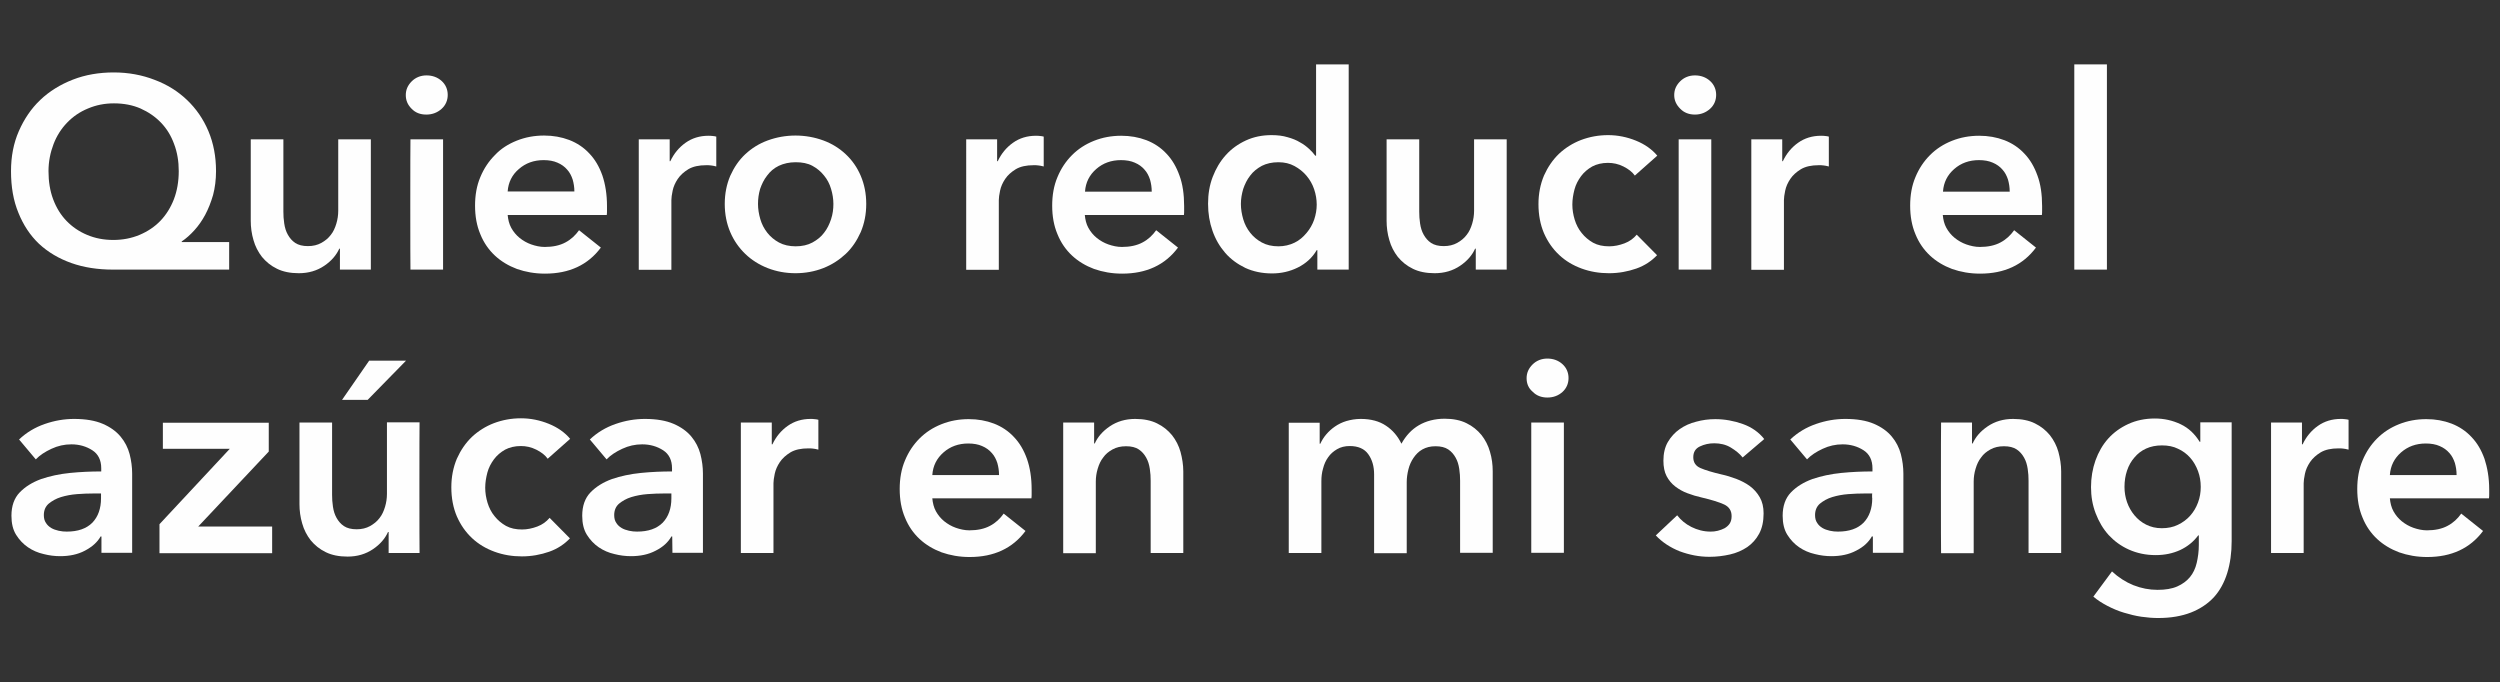
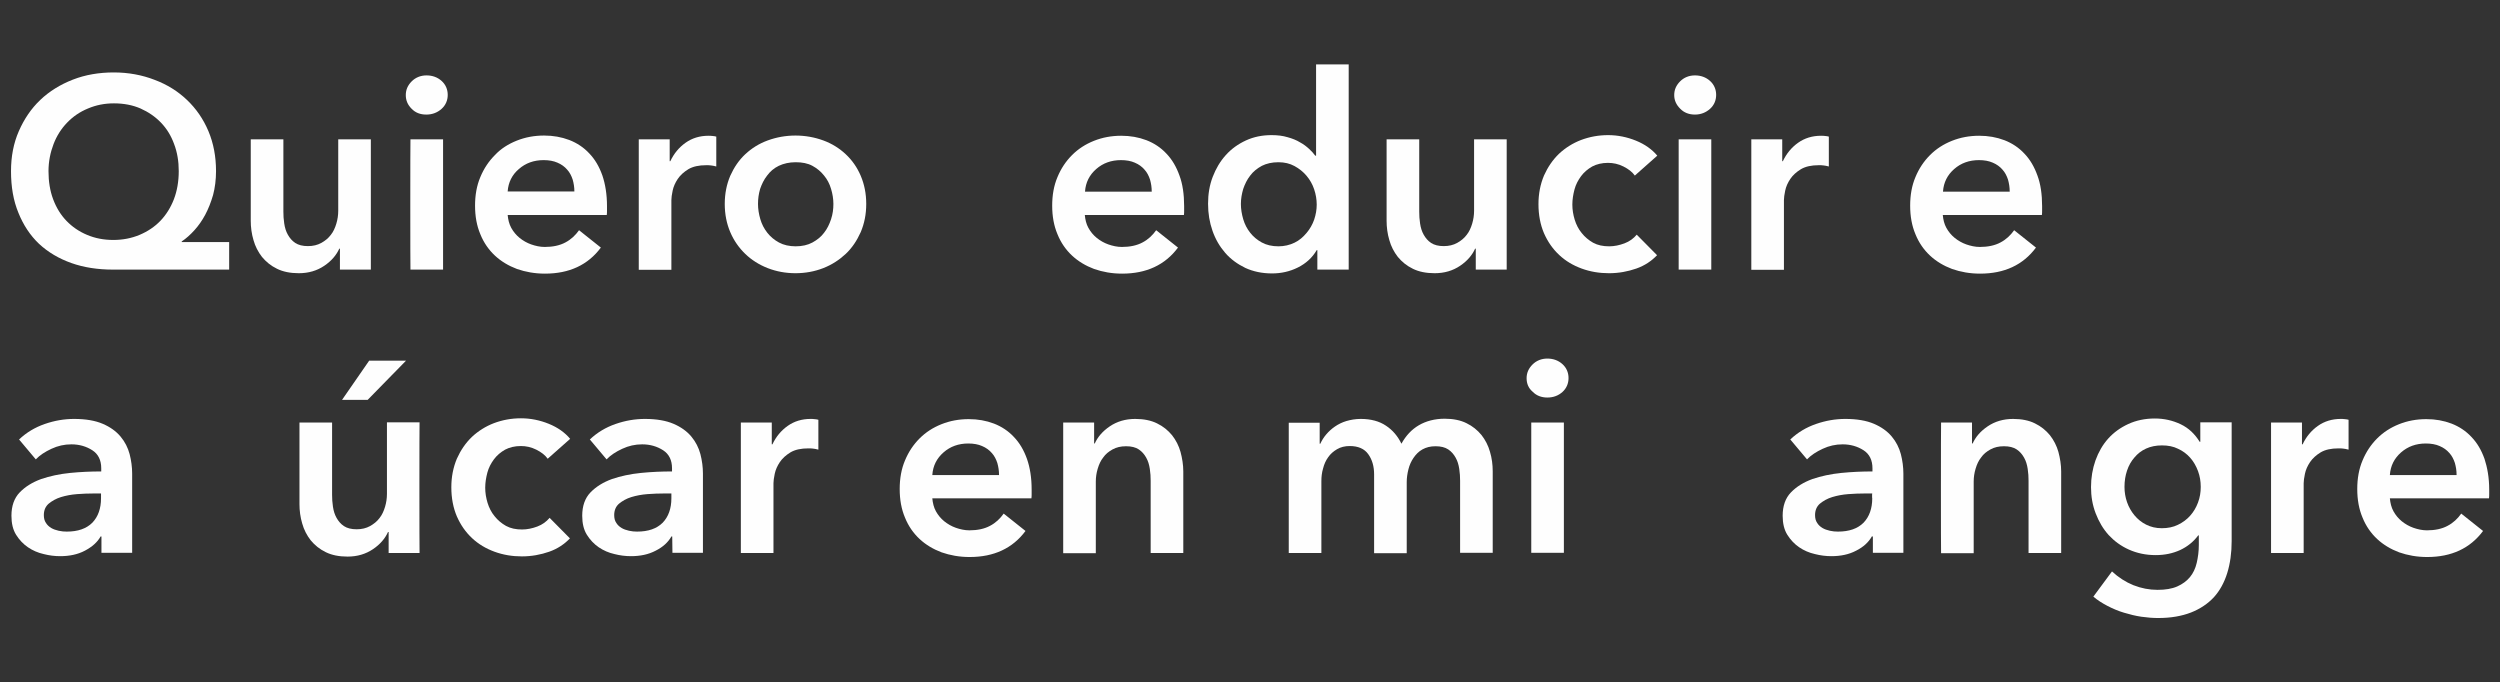
<svg xmlns="http://www.w3.org/2000/svg" version="1.1" id="Layer_1" x="0px" y="0px" viewBox="0 0 118.04 32.22" style="enable-background:new 0 0 118.04 32.22;" xml:space="preserve">
  <rect x="0" y="0" width="118.04" height="32.22" fill="#333333" stroke="none" />
  <style type="text/css">
	.st0{enable-background:new    ;}
	.st1{fill:#FEFEFE;}
</style>
  <g>
    <g class="st0">
      <path class="st1" d="M10.83,12.73H5.35c-0.73,0-1.39-0.1-1.98-0.31s-1.1-0.51-1.53-0.91c-0.42-0.4-0.74-0.89-0.97-1.46    C0.63,9.47,0.52,8.82,0.52,8.08c0-0.69,0.12-1.32,0.37-1.89S1.47,5.13,1.9,4.72s0.95-0.73,1.54-0.96s1.24-0.34,1.93-0.34    S6.71,3.54,7.3,3.77c0.59,0.22,1.1,0.54,1.53,0.95c0.43,0.41,0.77,0.9,1.01,1.47s0.36,1.2,0.36,1.89c0,0.41-0.05,0.79-0.14,1.13    c-0.1,0.34-0.22,0.65-0.37,0.93c-0.15,0.28-0.32,0.52-0.51,0.73s-0.39,0.39-0.6,0.53v0.03h2.24v1.3H10.83z M5.38,4.88    c-0.44,0-0.84,0.08-1.22,0.24C3.77,5.28,3.45,5.5,3.17,5.79S2.68,6.41,2.53,6.8S2.29,7.62,2.29,8.08c0,0.49,0.07,0.93,0.22,1.33    s0.36,0.74,0.63,1.02c0.27,0.28,0.59,0.5,0.97,0.66c0.38,0.16,0.79,0.24,1.24,0.24c0.44,0,0.86-0.08,1.24-0.24    c0.38-0.16,0.71-0.38,0.98-0.66c0.27-0.28,0.49-0.63,0.64-1.02s0.23-0.84,0.23-1.33c0-0.46-0.07-0.89-0.22-1.28    C8.08,6.41,7.87,6.07,7.6,5.79c-0.27-0.28-0.59-0.5-0.97-0.67C6.26,4.96,5.84,4.88,5.38,4.88z" />
      <path class="st1" d="M17.51,12.73h-1.46v-0.99h-0.03c-0.14,0.31-0.37,0.58-0.71,0.81c-0.34,0.23-0.74,0.35-1.2,0.35    c-0.4,0-0.75-0.07-1.03-0.21c-0.29-0.14-0.52-0.33-0.71-0.56c-0.18-0.23-0.32-0.5-0.4-0.79c-0.09-0.3-0.13-0.61-0.13-0.92V6.58    h1.54v3.41c0,0.18,0.01,0.37,0.04,0.56c0.03,0.2,0.08,0.37,0.17,0.53s0.2,0.29,0.35,0.39c0.15,0.1,0.35,0.15,0.6,0.15    c0.24,0,0.45-0.05,0.63-0.15c0.18-0.1,0.33-0.22,0.45-0.38c0.12-0.15,0.2-0.33,0.26-0.53s0.09-0.4,0.09-0.61V6.58h1.54V12.73z" />
      <path class="st1" d="M19.16,4.49c0-0.25,0.09-0.46,0.28-0.65c0.18-0.18,0.42-0.28,0.7-0.28s0.52,0.09,0.71,0.26    s0.29,0.4,0.29,0.66c0,0.26-0.1,0.49-0.29,0.66s-0.43,0.27-0.72,0.27s-0.52-0.09-0.7-0.28C19.25,4.95,19.16,4.74,19.16,4.49z     M19.38,6.58h1.54v6.15h-1.54C19.37,12.73,19.37,6.58,19.38,6.58z" />
      <path class="st1" d="M28.66,9.73c0,0.07,0,0.14,0,0.21s0,0.14-0.01,0.21h-4.68c0.02,0.22,0.07,0.43,0.17,0.61s0.23,0.34,0.39,0.47    s0.35,0.24,0.55,0.31s0.42,0.12,0.64,0.12c0.38,0,0.71-0.07,0.97-0.21c0.27-0.14,0.48-0.34,0.65-0.58l1.03,0.82    c-0.61,0.82-1.49,1.23-2.64,1.23c-0.48,0-0.92-0.08-1.32-0.22c-0.4-0.15-0.75-0.36-1.04-0.63s-0.53-0.61-0.69-1.01    c-0.17-0.4-0.25-0.85-0.25-1.35s0.08-0.95,0.25-1.35c0.17-0.41,0.4-0.75,0.69-1.04C23.65,7.02,24,6.8,24.4,6.64    s0.83-0.24,1.29-0.24c0.43,0,0.82,0.07,1.19,0.21c0.36,0.14,0.68,0.35,0.94,0.63c0.27,0.28,0.47,0.62,0.62,1.04    C28.58,8.69,28.66,9.18,28.66,9.73z M27.12,9.04c0-0.2-0.03-0.38-0.08-0.56c-0.06-0.18-0.14-0.34-0.26-0.47    c-0.12-0.14-0.27-0.25-0.46-0.33c-0.18-0.08-0.4-0.12-0.65-0.12c-0.46,0-0.85,0.14-1.17,0.42c-0.32,0.27-0.5,0.63-0.53,1.06H27.12    z" />
      <path class="st1" d="M30.15,6.58h1.47v1.03h0.03c0.17-0.36,0.41-0.65,0.72-0.87c0.31-0.22,0.67-0.33,1.08-0.33    c0.06,0,0.12,0,0.19,0.01c0.07,0,0.13,0.02,0.18,0.03v1.41c-0.1-0.03-0.19-0.04-0.26-0.05S33.42,7.8,33.35,7.8    c-0.35,0-0.63,0.06-0.85,0.19c-0.21,0.13-0.38,0.28-0.5,0.46C31.88,8.63,31.8,8.81,31.76,9c-0.04,0.19-0.06,0.34-0.06,0.45v3.29    h-1.54V6.58H30.15z" />
      <path class="st1" d="M34.22,9.63c0-0.49,0.09-0.93,0.26-1.33c0.18-0.4,0.41-0.74,0.71-1.02s0.65-0.5,1.06-0.65S37.1,6.4,37.56,6.4    s0.9,0.08,1.31,0.23S39.63,7,39.93,7.28s0.54,0.62,0.71,1.02c0.17,0.4,0.26,0.84,0.26,1.33s-0.09,0.93-0.26,1.33    c-0.18,0.4-0.41,0.75-0.71,1.03s-0.65,0.51-1.06,0.67s-0.85,0.24-1.31,0.24s-0.9-0.08-1.31-0.24s-0.77-0.39-1.06-0.67    c-0.3-0.29-0.54-0.63-0.71-1.03S34.22,10.12,34.22,9.63z M35.79,9.63c0,0.24,0.04,0.48,0.11,0.72c0.07,0.24,0.18,0.45,0.33,0.64    c0.15,0.19,0.33,0.34,0.55,0.46c0.22,0.12,0.49,0.18,0.79,0.18s0.57-0.06,0.79-0.18s0.41-0.27,0.55-0.46    c0.15-0.19,0.25-0.4,0.33-0.64s0.11-0.48,0.11-0.72s-0.04-0.48-0.11-0.71c-0.07-0.24-0.18-0.45-0.33-0.63    c-0.15-0.19-0.33-0.34-0.55-0.46c-0.22-0.12-0.49-0.17-0.79-0.17S37,7.72,36.77,7.83s-0.41,0.27-0.55,0.46    c-0.15,0.19-0.25,0.4-0.33,0.63C35.82,9.16,35.79,9.39,35.79,9.63z" />
-       <path class="st1" d="M45.61,6.58h1.47v1.03h0.03c0.17-0.36,0.41-0.65,0.72-0.87s0.67-0.33,1.08-0.33c0.06,0,0.12,0,0.19,0.01    c0.07,0,0.13,0.02,0.18,0.03v1.41c-0.1-0.03-0.19-0.04-0.26-0.05S48.88,7.8,48.81,7.8c-0.35,0-0.63,0.06-0.85,0.19    c-0.21,0.13-0.38,0.28-0.5,0.46c-0.12,0.18-0.2,0.36-0.24,0.55c-0.04,0.19-0.06,0.34-0.06,0.45v3.29h-1.54V6.58H45.61z" />
      <path class="st1" d="M55.91,9.73c0,0.07,0,0.14,0,0.21s0,0.14-0.01,0.21h-4.68c0.02,0.22,0.07,0.43,0.17,0.61s0.23,0.34,0.39,0.47    s0.35,0.24,0.55,0.31s0.42,0.12,0.64,0.12c0.38,0,0.71-0.07,0.97-0.21c0.27-0.14,0.48-0.34,0.65-0.58l1.03,0.82    c-0.61,0.82-1.49,1.23-2.64,1.23c-0.48,0-0.92-0.08-1.32-0.22c-0.4-0.15-0.75-0.36-1.04-0.63s-0.53-0.61-0.69-1.01    c-0.17-0.4-0.25-0.85-0.25-1.35s0.08-0.95,0.25-1.35c0.17-0.41,0.4-0.75,0.69-1.04c0.29-0.29,0.63-0.51,1.03-0.67    c0.4-0.16,0.83-0.24,1.29-0.24c0.43,0,0.82,0.07,1.19,0.21c0.36,0.14,0.68,0.35,0.94,0.63c0.27,0.28,0.47,0.62,0.62,1.04    C55.84,8.69,55.91,9.18,55.91,9.73z M54.38,9.04c0-0.2-0.03-0.38-0.08-0.56c-0.06-0.18-0.14-0.34-0.26-0.47    c-0.12-0.14-0.27-0.25-0.46-0.33c-0.18-0.08-0.4-0.12-0.65-0.12c-0.46,0-0.85,0.14-1.17,0.42s-0.5,0.63-0.53,1.07h3.15V9.04z" />
      <path class="st1" d="M63.66,12.73H62.2v-0.92h-0.03c-0.21,0.36-0.51,0.63-0.89,0.82s-0.79,0.28-1.22,0.28    c-0.47,0-0.89-0.09-1.26-0.26c-0.37-0.18-0.69-0.41-0.95-0.71s-0.46-0.64-0.6-1.04s-0.21-0.82-0.21-1.28s0.07-0.88,0.22-1.27    c0.15-0.39,0.35-0.73,0.62-1.03c0.26-0.29,0.58-0.52,0.95-0.69s0.77-0.25,1.21-0.25c0.28,0,0.53,0.03,0.76,0.1    c0.22,0.06,0.42,0.14,0.58,0.24c0.17,0.09,0.31,0.2,0.43,0.31s0.22,0.22,0.29,0.32h0.04V3.04h1.54v9.69H63.66z M58.59,9.63    c0,0.24,0.04,0.48,0.11,0.72s0.18,0.45,0.33,0.64c0.15,0.19,0.33,0.34,0.55,0.46c0.22,0.12,0.48,0.18,0.78,0.18    c0.28,0,0.53-0.06,0.76-0.17s0.41-0.27,0.57-0.46s0.28-0.4,0.36-0.63c0.08-0.24,0.12-0.47,0.12-0.71s-0.04-0.48-0.12-0.72    c-0.08-0.24-0.2-0.45-0.36-0.64c-0.16-0.19-0.35-0.34-0.57-0.46s-0.47-0.18-0.76-0.18c-0.3,0-0.56,0.06-0.78,0.17    c-0.22,0.12-0.41,0.27-0.55,0.46c-0.15,0.19-0.25,0.4-0.33,0.63C58.63,9.16,58.59,9.39,58.59,9.63z" />
      <path class="st1" d="M71.14,12.73h-1.46v-0.99h-0.03c-0.14,0.31-0.37,0.58-0.71,0.81c-0.34,0.23-0.74,0.35-1.2,0.35    c-0.4,0-0.75-0.07-1.03-0.21c-0.29-0.14-0.52-0.33-0.71-0.56c-0.18-0.23-0.32-0.5-0.4-0.79c-0.09-0.3-0.13-0.61-0.13-0.92V6.58    h1.54v3.41c0,0.18,0.01,0.37,0.04,0.56c0.03,0.2,0.08,0.37,0.17,0.53s0.2,0.29,0.35,0.39s0.35,0.15,0.6,0.15    c0.24,0,0.45-0.05,0.63-0.15c0.18-0.1,0.33-0.22,0.45-0.38c0.12-0.15,0.2-0.33,0.26-0.53c0.06-0.2,0.09-0.4,0.09-0.61V6.58h1.54    V12.73z" />
      <path class="st1" d="M77.19,8.29c-0.12-0.17-0.3-0.31-0.54-0.43s-0.48-0.17-0.73-0.17c-0.28,0-0.53,0.06-0.74,0.17    c-0.21,0.12-0.39,0.27-0.53,0.46c-0.14,0.19-0.25,0.4-0.31,0.63s-0.1,0.47-0.1,0.71s0.04,0.48,0.11,0.71s0.18,0.45,0.33,0.63    c0.15,0.19,0.33,0.34,0.54,0.46c0.22,0.12,0.47,0.17,0.76,0.17c0.24,0,0.48-0.05,0.72-0.14s0.43-0.23,0.58-0.41l0.96,0.97    c-0.26,0.27-0.58,0.49-0.98,0.63s-0.83,0.22-1.29,0.22c-0.45,0-0.88-0.07-1.29-0.22c-0.41-0.15-0.76-0.36-1.06-0.64    c-0.3-0.28-0.54-0.62-0.72-1.03c-0.17-0.4-0.26-0.86-0.26-1.37c0-0.5,0.09-0.94,0.26-1.35c0.18-0.4,0.41-0.74,0.71-1.03    c0.3-0.28,0.65-0.5,1.04-0.65c0.4-0.15,0.82-0.23,1.28-0.23c0.45,0,0.89,0.09,1.31,0.26S78,7.05,78.25,7.35L77.19,8.29z" />
      <path class="st1" d="M79.05,4.49c0-0.25,0.09-0.46,0.28-0.65c0.18-0.18,0.42-0.28,0.7-0.28s0.52,0.09,0.71,0.26    s0.29,0.4,0.29,0.66c0,0.26-0.1,0.49-0.29,0.66s-0.43,0.27-0.71,0.27s-0.52-0.09-0.7-0.28C79.15,4.95,79.05,4.74,79.05,4.49z     M79.26,6.58h1.54v6.15h-1.54V6.58z" />
-       <path class="st1" d="M82.68,6.58h1.47v1.03h0.03c0.17-0.36,0.41-0.65,0.72-0.87s0.67-0.33,1.08-0.33c0.06,0,0.12,0,0.19,0.01    c0.07,0,0.13,0.02,0.18,0.03v1.41c-0.1-0.03-0.19-0.04-0.26-0.05S85.95,7.8,85.88,7.8c-0.35,0-0.63,0.06-0.85,0.19    c-0.21,0.13-0.38,0.28-0.5,0.46c-0.12,0.18-0.2,0.36-0.24,0.55c-0.04,0.19-0.06,0.34-0.06,0.45v3.29h-1.54V6.58H82.68z" />
+       <path class="st1" d="M82.68,6.58h1.47v1.03h0.03c0.17-0.36,0.41-0.65,0.72-0.87s0.67-0.33,1.08-0.33c0.06,0,0.12,0,0.19,0.01    c0.07,0,0.13,0.02,0.18,0.03v1.41c-0.1-0.03-0.19-0.04-0.26-0.05S85.95,7.8,85.88,7.8c-0.35,0-0.63,0.06-0.85,0.19    c-0.21,0.13-0.38,0.28-0.5,0.46c-0.12,0.18-0.2,0.36-0.24,0.55c-0.04,0.19-0.06,0.34-0.06,0.45v3.29h-1.54V6.58z" />
      <path class="st1" d="M96.42,9.73c0,0.07,0,0.14,0,0.21s0,0.14-0.01,0.21h-4.68c0.02,0.22,0.07,0.43,0.17,0.61s0.23,0.34,0.39,0.47    c0.16,0.13,0.35,0.24,0.55,0.31s0.42,0.12,0.64,0.12c0.38,0,0.71-0.07,0.97-0.21c0.27-0.14,0.48-0.34,0.65-0.58l1.03,0.82    c-0.61,0.82-1.49,1.23-2.64,1.23c-0.48,0-0.92-0.08-1.32-0.22c-0.4-0.15-0.75-0.36-1.04-0.63s-0.53-0.61-0.69-1.01    c-0.17-0.4-0.25-0.85-0.25-1.35s0.08-0.95,0.25-1.35c0.17-0.41,0.4-0.75,0.69-1.04s0.63-0.51,1.03-0.67    c0.4-0.16,0.83-0.24,1.29-0.24c0.43,0,0.82,0.07,1.19,0.21c0.36,0.14,0.68,0.35,0.94,0.63c0.27,0.28,0.47,0.62,0.62,1.04    C96.35,8.69,96.42,9.18,96.42,9.73z M94.89,9.04c0-0.2-0.03-0.38-0.08-0.56c-0.06-0.18-0.14-0.34-0.26-0.47    c-0.12-0.14-0.27-0.25-0.46-0.33c-0.18-0.08-0.4-0.12-0.65-0.12c-0.46,0-0.85,0.14-1.17,0.42s-0.5,0.63-0.53,1.07h3.15V9.04z" />
-       <path class="st1" d="M97.94,3.04h1.54v9.69h-1.54V3.04z" />
      <path class="st1" d="M4.79,25.33H4.75C4.6,25.6,4.35,25.82,4.01,26c-0.34,0.18-0.73,0.26-1.17,0.26c-0.25,0-0.51-0.03-0.78-0.1    c-0.27-0.06-0.52-0.17-0.74-0.32s-0.41-0.35-0.56-0.59s-0.22-0.54-0.22-0.9c0-0.46,0.13-0.83,0.39-1.1s0.6-0.48,1.01-0.63    c0.41-0.14,0.87-0.24,1.37-0.29s0.99-0.07,1.47-0.07v-0.15c0-0.38-0.14-0.67-0.42-0.85c-0.28-0.18-0.61-0.28-0.99-0.28    c-0.33,0-0.64,0.07-0.94,0.21s-0.55,0.3-0.74,0.5L0.9,20.75c0.35-0.33,0.75-0.57,1.21-0.73s0.92-0.24,1.39-0.24    c0.55,0,1,0.08,1.35,0.23c0.35,0.15,0.63,0.35,0.84,0.6s0.35,0.53,0.43,0.83c0.08,0.31,0.12,0.62,0.12,0.92v3.74H4.79V25.33z     M4.76,23.3H4.42c-0.25,0-0.51,0.01-0.78,0.03s-0.53,0.07-0.76,0.14s-0.42,0.18-0.58,0.31c-0.15,0.13-0.23,0.31-0.23,0.54    c0,0.15,0.03,0.27,0.1,0.37c0.06,0.1,0.15,0.18,0.25,0.24s0.22,0.1,0.35,0.13c0.13,0.03,0.26,0.04,0.38,0.04    c0.53,0,0.93-0.14,1.21-0.42c0.27-0.28,0.41-0.67,0.41-1.15V23.3H4.76z" />
-       <path class="st1" d="M7.53,24.75l3.32-3.56H7.69v-1.23h5v1.36l-3.33,3.54h3.49v1.26H7.53V24.75z" />
      <path class="st1" d="M19.81,26.11h-1.46v-0.99h-0.03c-0.14,0.31-0.37,0.58-0.71,0.81c-0.34,0.23-0.74,0.35-1.2,0.35    c-0.4,0-0.75-0.07-1.03-0.21c-0.29-0.14-0.52-0.33-0.71-0.56c-0.18-0.23-0.32-0.5-0.4-0.79c-0.09-0.3-0.13-0.61-0.13-0.92v-3.85    h1.54v3.41c0,0.18,0.01,0.37,0.04,0.56c0.03,0.2,0.08,0.37,0.17,0.53s0.2,0.29,0.35,0.39c0.15,0.1,0.35,0.15,0.6,0.15    c0.24,0,0.45-0.05,0.63-0.15c0.18-0.1,0.33-0.22,0.45-0.38c0.12-0.15,0.2-0.33,0.26-0.53s0.09-0.4,0.09-0.61v-3.38h1.54    C19.8,19.94,19.8,26.11,19.81,26.11z M17.43,17.03h1.74l-1.81,1.85h-1.21L17.43,17.03z" />
      <path class="st1" d="M25.86,21.66c-0.12-0.17-0.3-0.31-0.54-0.43s-0.48-0.17-0.73-0.17c-0.28,0-0.53,0.06-0.74,0.17    c-0.21,0.12-0.39,0.27-0.53,0.46c-0.14,0.19-0.25,0.4-0.31,0.63s-0.1,0.47-0.1,0.71s0.04,0.48,0.11,0.71s0.18,0.45,0.33,0.63    c0.15,0.19,0.33,0.34,0.54,0.46c0.22,0.12,0.47,0.17,0.76,0.17c0.24,0,0.48-0.05,0.72-0.14s0.43-0.23,0.58-0.41l0.96,0.97    c-0.26,0.27-0.58,0.49-0.98,0.63s-0.83,0.22-1.29,0.22c-0.45,0-0.88-0.07-1.29-0.22c-0.41-0.15-0.76-0.36-1.06-0.64    c-0.3-0.28-0.54-0.62-0.72-1.03c-0.17-0.4-0.26-0.86-0.26-1.37c0-0.5,0.09-0.94,0.26-1.35c0.18-0.4,0.41-0.74,0.71-1.03    c0.3-0.28,0.65-0.5,1.04-0.65c0.4-0.15,0.82-0.23,1.28-0.23c0.45,0,0.89,0.09,1.31,0.26s0.76,0.41,1.01,0.71L25.86,21.66z" />
      <path class="st1" d="M31.74,25.33H31.7c-0.15,0.27-0.4,0.5-0.74,0.67c-0.34,0.18-0.73,0.26-1.17,0.26c-0.25,0-0.51-0.03-0.78-0.1    c-0.27-0.06-0.52-0.17-0.74-0.32s-0.41-0.35-0.56-0.59s-0.22-0.54-0.22-0.9c0-0.46,0.13-0.83,0.39-1.1s0.6-0.48,1.01-0.63    c0.41-0.14,0.87-0.24,1.37-0.29s0.99-0.07,1.47-0.07v-0.15c0-0.38-0.14-0.67-0.42-0.85s-0.61-0.28-0.99-0.28    c-0.33,0-0.64,0.07-0.94,0.21s-0.55,0.3-0.74,0.5l-0.79-0.94c0.35-0.33,0.75-0.57,1.21-0.73c0.46-0.16,0.92-0.24,1.39-0.24    c0.55,0,1,0.08,1.35,0.23c0.35,0.15,0.63,0.35,0.84,0.6s0.35,0.53,0.43,0.83c0.08,0.31,0.12,0.62,0.12,0.92v3.74h-1.44    L31.74,25.33L31.74,25.33z M31.7,23.3h-0.35c-0.25,0-0.51,0.01-0.78,0.03s-0.53,0.07-0.76,0.14s-0.42,0.18-0.58,0.31    C29.08,23.91,29,24.09,29,24.32c0,0.15,0.03,0.27,0.1,0.37c0.06,0.1,0.15,0.18,0.25,0.24s0.22,0.1,0.35,0.13    c0.13,0.03,0.26,0.04,0.38,0.04c0.53,0,0.93-0.14,1.21-0.42c0.27-0.28,0.41-0.67,0.41-1.15V23.3z" />
      <path class="st1" d="M34.97,19.95h1.47v1.03h0.03c0.17-0.36,0.41-0.65,0.72-0.87c0.31-0.22,0.67-0.33,1.08-0.33    c0.06,0,0.12,0,0.19,0.01c0.07,0,0.13,0.02,0.18,0.03v1.41c-0.1-0.03-0.19-0.04-0.26-0.05s-0.14-0.01-0.21-0.01    c-0.35,0-0.63,0.06-0.85,0.19c-0.21,0.13-0.38,0.28-0.5,0.46s-0.2,0.36-0.24,0.55c-0.04,0.19-0.06,0.34-0.06,0.45v3.29h-1.54    v-6.16H34.97z" />
      <path class="st1" d="M48.71,23.11c0,0.07,0,0.14,0,0.21s0,0.14-0.01,0.21h-4.68c0.02,0.22,0.07,0.43,0.17,0.61    s0.23,0.34,0.39,0.47s0.35,0.24,0.55,0.31s0.42,0.12,0.64,0.12c0.38,0,0.71-0.07,0.97-0.21c0.27-0.14,0.48-0.34,0.65-0.58    l1.03,0.82c-0.61,0.82-1.49,1.23-2.64,1.23c-0.48,0-0.92-0.08-1.32-0.22c-0.4-0.15-0.75-0.36-1.04-0.63s-0.53-0.61-0.69-1.01    c-0.17-0.4-0.25-0.85-0.25-1.35s0.08-0.95,0.25-1.35c0.17-0.41,0.4-0.75,0.69-1.04c0.29-0.29,0.63-0.51,1.03-0.67    c0.4-0.16,0.83-0.24,1.29-0.24c0.43,0,0.82,0.07,1.19,0.21c0.36,0.14,0.68,0.35,0.94,0.63c0.27,0.28,0.47,0.62,0.62,1.04    C48.63,22.07,48.71,22.55,48.71,23.11z M47.17,22.42c0-0.2-0.03-0.38-0.08-0.56c-0.06-0.18-0.14-0.34-0.26-0.47    c-0.12-0.14-0.27-0.25-0.46-0.33c-0.18-0.08-0.4-0.12-0.65-0.12c-0.46,0-0.85,0.14-1.17,0.42s-0.5,0.63-0.53,1.07h3.15V22.42z" />
      <path class="st1" d="M50.2,19.95h1.46v0.99h0.03c0.14-0.31,0.37-0.58,0.71-0.81s0.74-0.35,1.2-0.35c0.4,0,0.75,0.07,1.03,0.21    c0.29,0.14,0.52,0.33,0.71,0.56c0.18,0.23,0.32,0.5,0.4,0.79c0.08,0.3,0.13,0.61,0.13,0.92v3.85h-1.54V22.7    c0-0.18-0.01-0.37-0.04-0.56c-0.03-0.2-0.08-0.37-0.17-0.53c-0.09-0.16-0.2-0.29-0.35-0.39c-0.15-0.1-0.35-0.15-0.6-0.15    s-0.46,0.05-0.64,0.15s-0.33,0.22-0.44,0.38c-0.12,0.15-0.2,0.33-0.26,0.53c-0.06,0.2-0.09,0.4-0.09,0.61v3.38H50.2V19.95z" />
      <path class="st1" d="M68.21,19.77c0.4,0,0.75,0.07,1.03,0.21c0.29,0.14,0.52,0.33,0.71,0.56c0.18,0.23,0.32,0.5,0.4,0.79    c0.09,0.3,0.13,0.61,0.13,0.92v3.85h-1.54v-3.4c0-0.18-0.01-0.37-0.04-0.56c-0.03-0.2-0.08-0.37-0.17-0.53s-0.2-0.29-0.35-0.39    s-0.35-0.15-0.6-0.15c-0.24,0-0.44,0.05-0.62,0.15s-0.31,0.24-0.42,0.4s-0.19,0.34-0.24,0.54c-0.05,0.2-0.08,0.4-0.08,0.6v3.36    h-1.54V22.4c0-0.38-0.09-0.7-0.28-0.96c-0.18-0.25-0.47-0.38-0.87-0.38c-0.23,0-0.43,0.05-0.6,0.15s-0.31,0.22-0.42,0.38    c-0.11,0.15-0.19,0.33-0.24,0.53c-0.06,0.2-0.08,0.4-0.08,0.61v3.38h-1.54v-6.15h1.46v0.99h0.03c0.07-0.15,0.16-0.3,0.28-0.44    c0.12-0.14,0.25-0.26,0.41-0.37s0.34-0.2,0.54-0.26c0.21-0.06,0.43-0.1,0.68-0.1c0.48,0,0.88,0.11,1.19,0.32    c0.32,0.21,0.56,0.5,0.73,0.85c0.21-0.38,0.48-0.67,0.82-0.87C67.33,19.88,67.75,19.77,68.21,19.77z" />
      <path class="st1" d="M72.08,17.86c0-0.25,0.09-0.46,0.28-0.65c0.18-0.18,0.42-0.28,0.7-0.28s0.52,0.09,0.71,0.26    s0.29,0.4,0.29,0.66s-0.1,0.49-0.29,0.66s-0.43,0.26-0.71,0.26s-0.52-0.09-0.7-0.28C72.17,18.33,72.08,18.11,72.08,17.86z     M72.3,19.95h1.54v6.15H72.3V19.95z" />
-       <path class="st1" d="M82.28,21.6c-0.14-0.18-0.33-0.33-0.56-0.47s-0.5-0.2-0.78-0.2c-0.25,0-0.47,0.05-0.68,0.15    s-0.31,0.27-0.31,0.51s0.11,0.41,0.34,0.51c0.23,0.1,0.56,0.2,0.99,0.3c0.23,0.05,0.46,0.12,0.7,0.21    c0.23,0.09,0.45,0.2,0.64,0.34s0.35,0.32,0.47,0.53c0.12,0.21,0.18,0.46,0.18,0.76c0,0.38-0.07,0.7-0.21,0.96    c-0.14,0.26-0.33,0.47-0.56,0.63c-0.24,0.16-0.51,0.28-0.82,0.35s-0.63,0.11-0.97,0.11c-0.48,0-0.94-0.09-1.4-0.26    c-0.45-0.18-0.83-0.43-1.13-0.75l1.01-0.95c0.17,0.22,0.39,0.41,0.67,0.55s0.58,0.22,0.91,0.22c0.11,0,0.22-0.01,0.34-0.04    c0.12-0.03,0.22-0.07,0.32-0.12c0.1-0.06,0.18-0.13,0.24-0.22s0.09-0.21,0.09-0.35c0-0.26-0.12-0.44-0.35-0.55    c-0.24-0.11-0.59-0.22-1.06-0.33c-0.23-0.05-0.46-0.12-0.67-0.2c-0.22-0.08-0.41-0.19-0.58-0.32s-0.31-0.3-0.41-0.49    s-0.15-0.44-0.15-0.73c0-0.34,0.07-0.64,0.21-0.88s0.33-0.45,0.56-0.61s0.49-0.28,0.78-0.35c0.29-0.08,0.59-0.12,0.9-0.12    c0.44,0,0.88,0.08,1.3,0.23c0.42,0.15,0.76,0.39,1.01,0.71L82.28,21.6z" />
      <path class="st1" d="M88.42,25.33h-0.04c-0.15,0.27-0.4,0.5-0.74,0.67c-0.34,0.18-0.73,0.26-1.17,0.26c-0.25,0-0.51-0.03-0.78-0.1    c-0.27-0.06-0.52-0.17-0.74-0.32s-0.41-0.35-0.56-0.59s-0.22-0.54-0.22-0.9c0-0.46,0.13-0.83,0.39-1.1s0.6-0.48,1.01-0.63    c0.41-0.14,0.87-0.24,1.37-0.29s0.99-0.07,1.47-0.07v-0.15c0-0.38-0.14-0.67-0.42-0.85s-0.61-0.28-0.99-0.28    c-0.33,0-0.64,0.07-0.94,0.21s-0.55,0.3-0.74,0.5l-0.79-0.94c0.35-0.33,0.75-0.57,1.21-0.73s0.92-0.24,1.39-0.24    c0.55,0,1,0.08,1.35,0.23s0.63,0.35,0.84,0.6s0.35,0.53,0.43,0.83c0.08,0.31,0.12,0.62,0.12,0.92v3.74h-1.44v-0.77H88.42z     M88.4,23.3h-0.35c-0.25,0-0.51,0.01-0.78,0.03s-0.53,0.07-0.76,0.14s-0.42,0.18-0.58,0.31c-0.15,0.13-0.23,0.31-0.23,0.54    c0,0.15,0.03,0.27,0.1,0.37c0.06,0.1,0.15,0.18,0.25,0.24s0.22,0.1,0.35,0.13c0.13,0.03,0.26,0.04,0.38,0.04    c0.53,0,0.93-0.14,1.21-0.42c0.27-0.28,0.41-0.67,0.41-1.15C88.39,23.53,88.39,23.3,88.4,23.3z" />
      <path class="st1" d="M91.65,19.95h1.46v0.99h0.03c0.14-0.31,0.37-0.58,0.71-0.81s0.74-0.35,1.2-0.35c0.4,0,0.75,0.07,1.03,0.21    c0.29,0.14,0.52,0.33,0.71,0.56c0.18,0.23,0.32,0.5,0.4,0.79c0.08,0.3,0.13,0.61,0.13,0.92v3.85h-1.54V22.7    c0-0.18-0.01-0.37-0.04-0.56c-0.03-0.2-0.08-0.37-0.17-0.53s-0.2-0.29-0.35-0.39c-0.15-0.1-0.35-0.15-0.6-0.15    s-0.46,0.05-0.64,0.15s-0.33,0.22-0.44,0.38c-0.12,0.15-0.2,0.33-0.26,0.53c-0.06,0.2-0.09,0.4-0.09,0.61v3.38h-1.54    C91.64,26.12,91.64,19.95,91.65,19.95z" />
      <path class="st1" d="M105.37,19.95v5.6c0,0.55-0.07,1.06-0.21,1.51s-0.35,0.83-0.63,1.14c-0.29,0.31-0.65,0.55-1.08,0.72    c-0.44,0.17-0.95,0.26-1.55,0.26c-0.25,0-0.51-0.02-0.79-0.06s-0.55-0.11-0.82-0.19s-0.53-0.19-0.78-0.32s-0.47-0.27-0.67-0.44    l0.88-1.19c0.3,0.28,0.64,0.5,1.01,0.65c0.38,0.15,0.76,0.22,1.14,0.22c0.37,0,0.68-0.05,0.93-0.16s0.45-0.26,0.6-0.44    s0.26-0.41,0.32-0.67s0.1-0.54,0.1-0.85v-0.45h-0.03c-0.22,0.3-0.51,0.53-0.85,0.69c-0.35,0.16-0.73,0.24-1.16,0.24    c-0.46,0-0.88-0.09-1.26-0.26c-0.38-0.17-0.69-0.4-0.96-0.69c-0.26-0.29-0.46-0.63-0.61-1.02c-0.15-0.39-0.22-0.8-0.22-1.24    s0.07-0.86,0.21-1.26c0.14-0.39,0.34-0.74,0.6-1.03s0.58-0.52,0.95-0.69c0.37-0.17,0.79-0.26,1.25-0.26    c0.44,0,0.84,0.09,1.22,0.27c0.38,0.18,0.67,0.46,0.9,0.83h0.03v-0.92h1.48V19.95z M102.08,21.03c-0.28,0-0.53,0.05-0.75,0.15    s-0.4,0.24-0.55,0.42c-0.15,0.17-0.27,0.38-0.35,0.62c-0.08,0.24-0.12,0.49-0.12,0.77c0,0.25,0.04,0.49,0.12,0.72    s0.2,0.44,0.35,0.62s0.33,0.33,0.55,0.44s0.46,0.17,0.74,0.17s0.54-0.05,0.76-0.16c0.23-0.11,0.42-0.25,0.58-0.43    s0.28-0.38,0.37-0.62s0.13-0.48,0.13-0.74s-0.04-0.51-0.13-0.75s-0.21-0.45-0.37-0.63c-0.16-0.18-0.35-0.32-0.57-0.42    C102.62,21.08,102.37,21.03,102.08,21.03z" />
      <path class="st1" d="M107.22,19.95h1.47v1.03h0.03c0.17-0.36,0.41-0.65,0.72-0.87c0.31-0.22,0.67-0.33,1.08-0.33    c0.06,0,0.12,0,0.19,0.01c0.07,0,0.13,0.02,0.18,0.03v1.41c-0.1-0.03-0.19-0.04-0.26-0.05s-0.14-0.01-0.21-0.01    c-0.35,0-0.63,0.06-0.85,0.19c-0.21,0.13-0.38,0.28-0.5,0.46s-0.2,0.36-0.24,0.55c-0.04,0.19-0.06,0.34-0.06,0.45v3.29h-1.54    v-6.16H107.22z" />
      <path class="st1" d="M117.53,23.11c0,0.07,0,0.14,0,0.21s0,0.14-0.01,0.21h-4.68c0.02,0.22,0.07,0.43,0.17,0.61    s0.23,0.34,0.39,0.47c0.16,0.13,0.35,0.24,0.55,0.31s0.42,0.12,0.64,0.12c0.38,0,0.71-0.07,0.97-0.21    c0.27-0.14,0.48-0.34,0.65-0.58l1.03,0.82c-0.61,0.82-1.49,1.23-2.64,1.23c-0.48,0-0.92-0.08-1.32-0.22    c-0.4-0.15-0.75-0.36-1.04-0.63s-0.53-0.61-0.69-1.01c-0.17-0.4-0.25-0.85-0.25-1.35s0.08-0.95,0.25-1.35    c0.17-0.41,0.4-0.75,0.69-1.04c0.29-0.29,0.63-0.51,1.03-0.67s0.83-0.24,1.29-0.24c0.43,0,0.82,0.07,1.19,0.21    c0.36,0.14,0.68,0.35,0.94,0.63c0.27,0.28,0.47,0.62,0.62,1.04C117.44,22.07,117.53,22.55,117.53,23.11z M115.99,22.42    c0-0.2-0.03-0.38-0.08-0.56c-0.06-0.18-0.14-0.34-0.26-0.47c-0.12-0.14-0.27-0.25-0.46-0.33c-0.18-0.08-0.4-0.12-0.65-0.12    c-0.46,0-0.85,0.14-1.17,0.42s-0.5,0.63-0.53,1.07h3.15V22.42z" />
    </g>
  </g>
</svg>